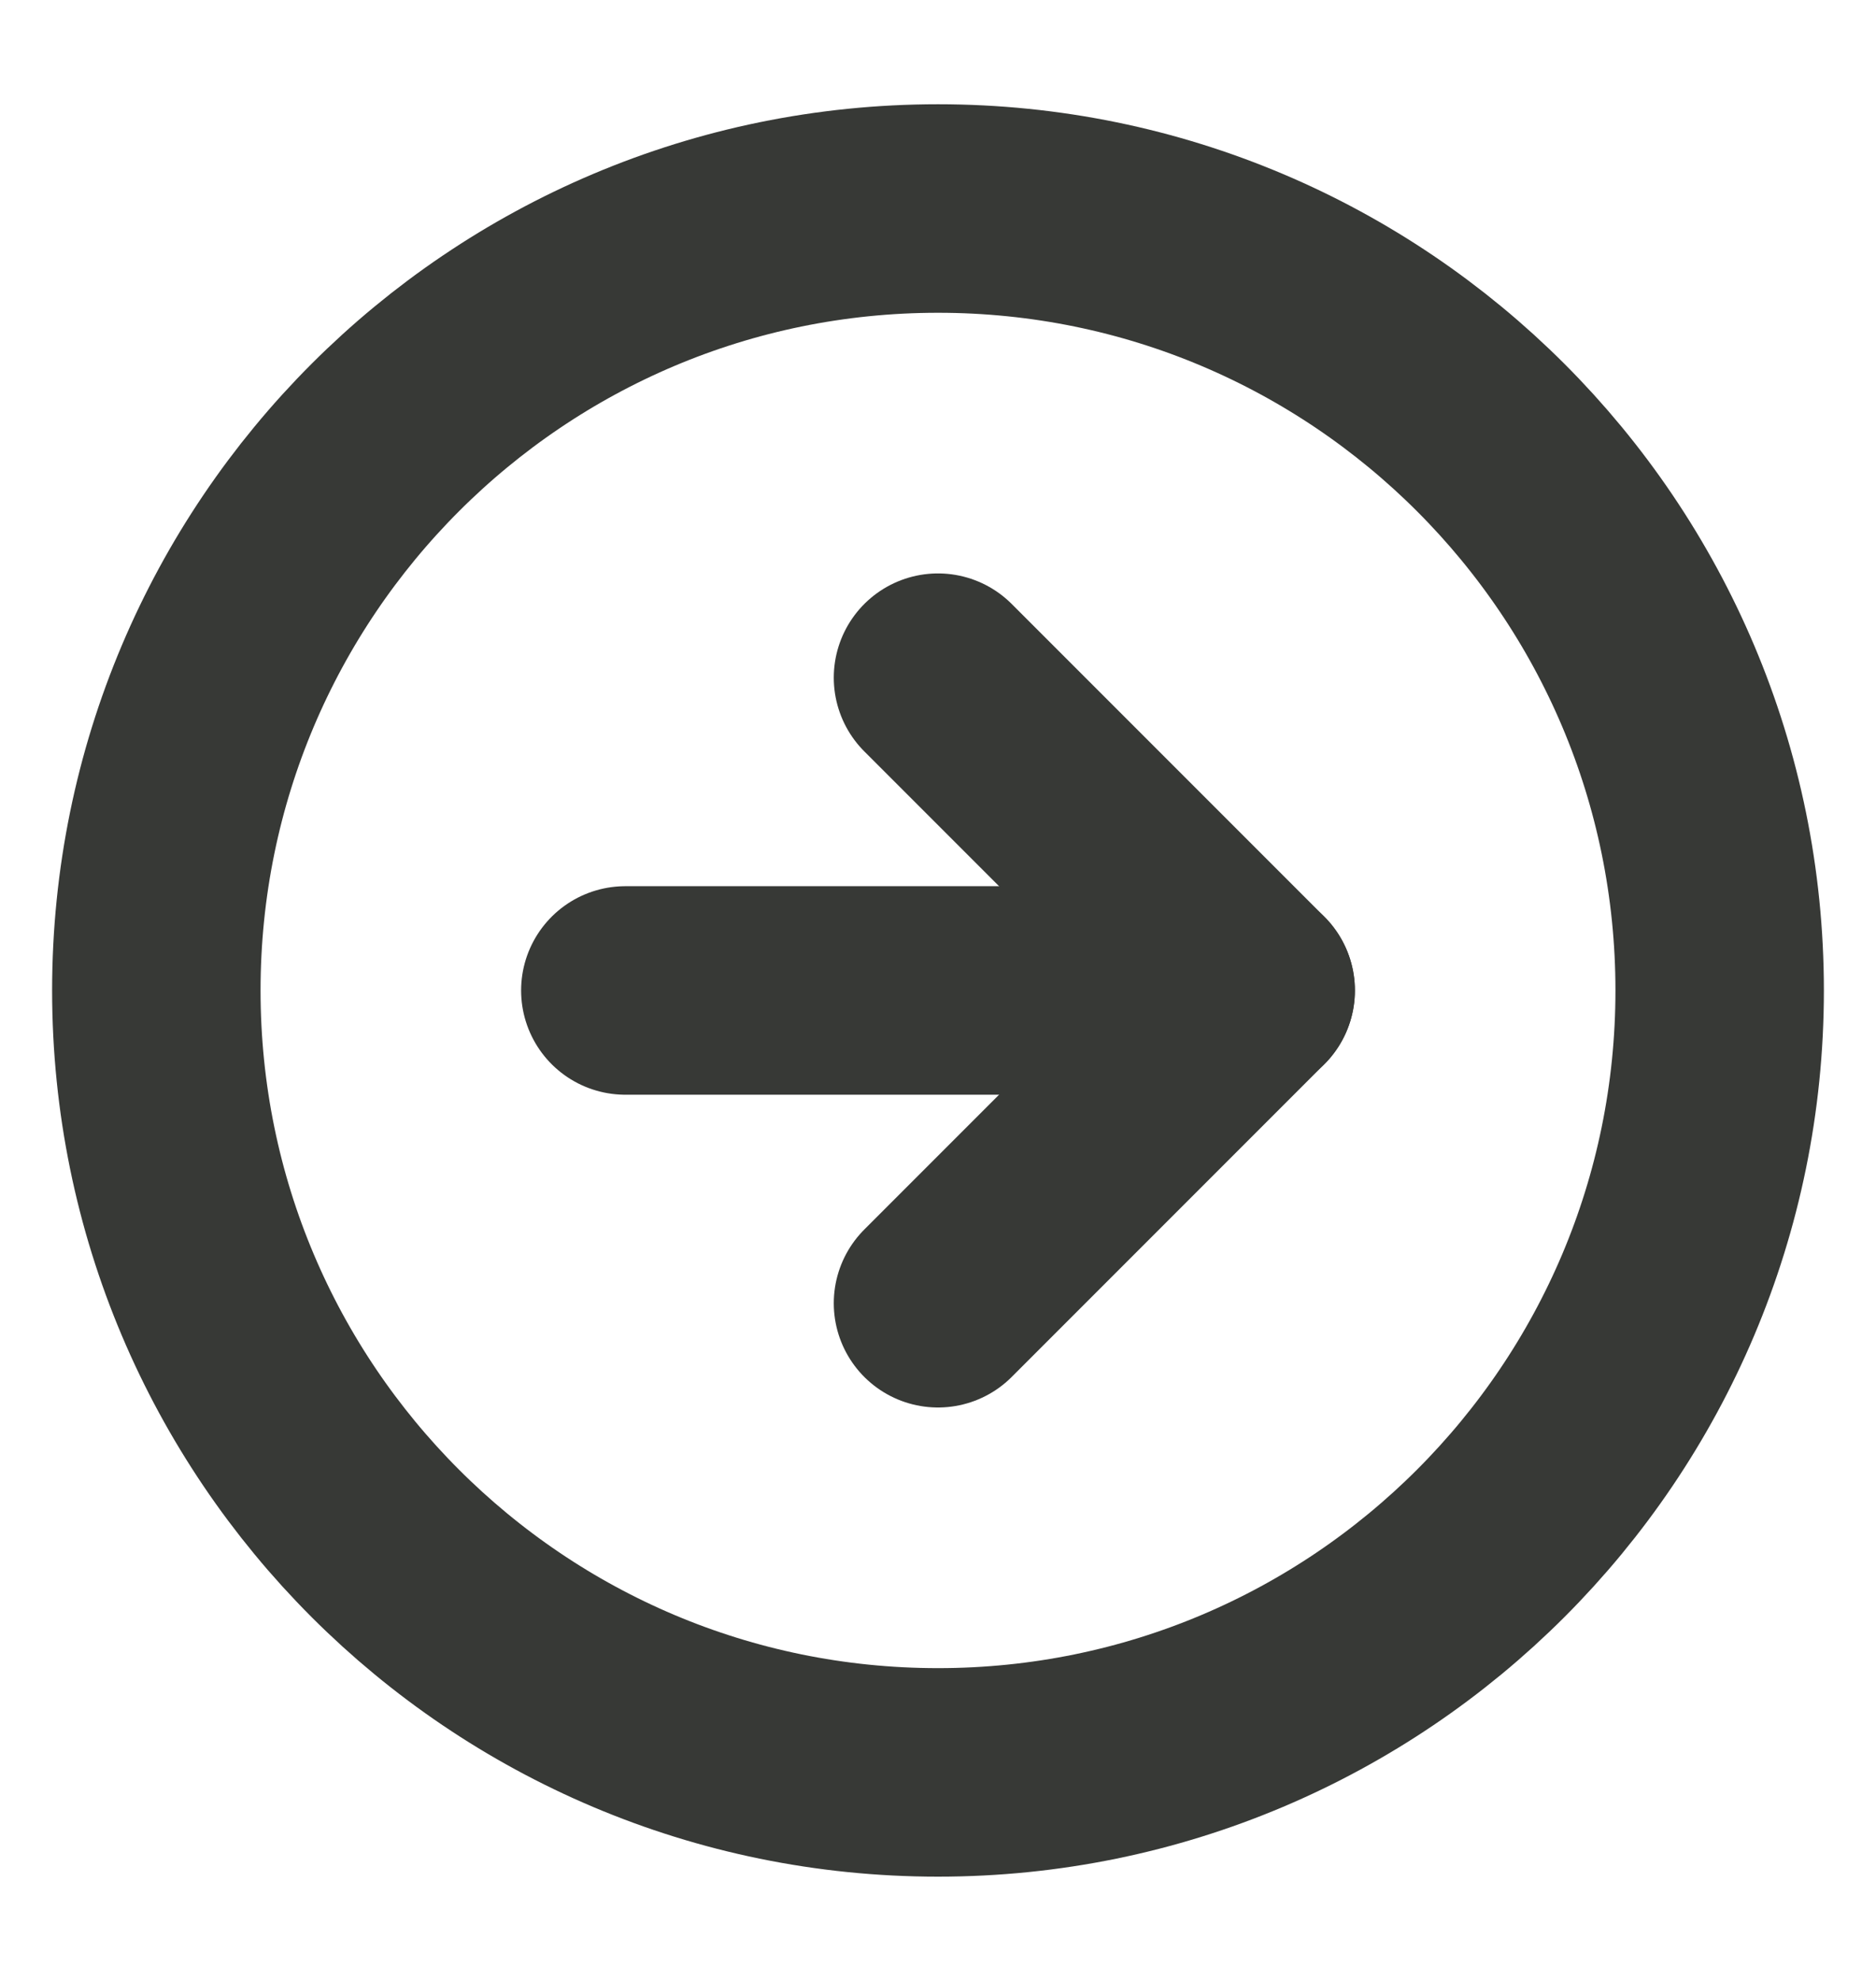
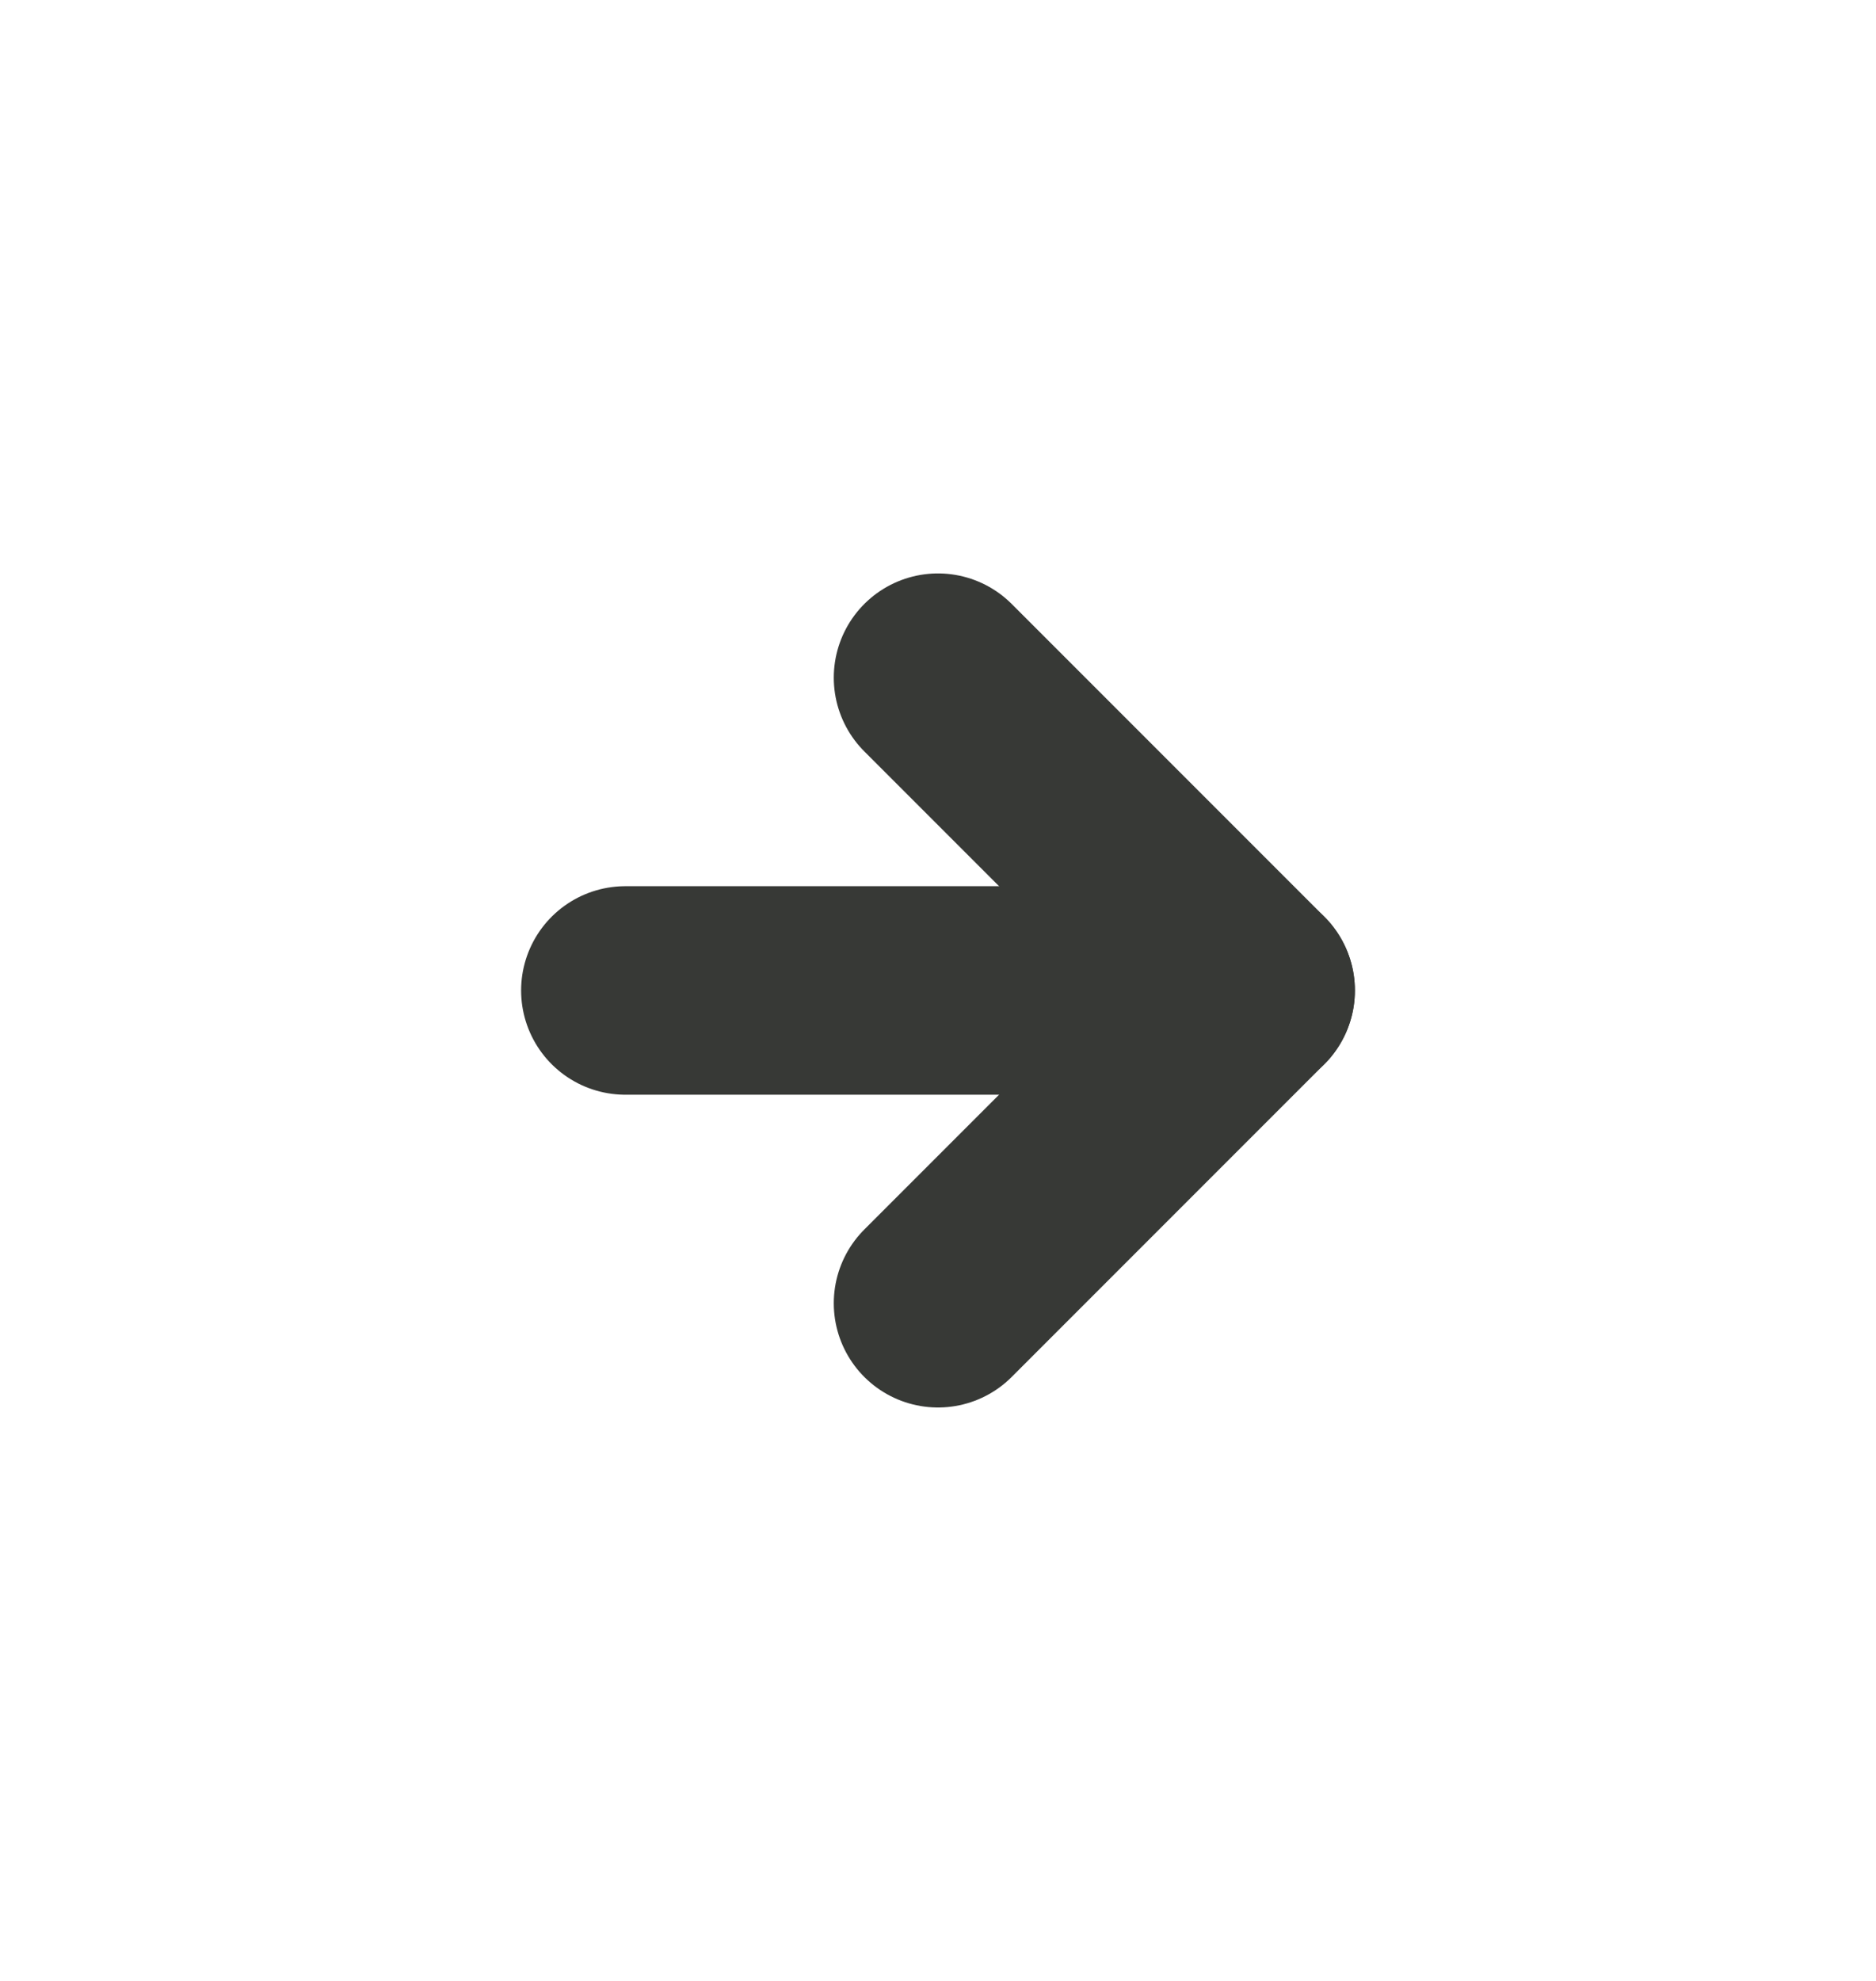
<svg xmlns="http://www.w3.org/2000/svg" width="18" height="19" viewBox="0 0 18 19" fill="none">
-   <path d="M9 17C13.142 17 16.5 13.642 16.5 9.5C16.5 5.358 13.142 2 9 2C4.858 2 1.5 5.358 1.5 9.5C1.5 13.642 4.858 17 9 17Z" stroke="#373936" stroke-width="2" stroke-linecap="round" stroke-linejoin="round" />
  <path d="M9 12.5L12 9.5L9 6.5" stroke="#373936" stroke-width="2" stroke-linecap="round" stroke-linejoin="round" />
  <path d="M6 9.5H12" stroke="#373936" stroke-width="2" stroke-linecap="round" stroke-linejoin="round" />
</svg>